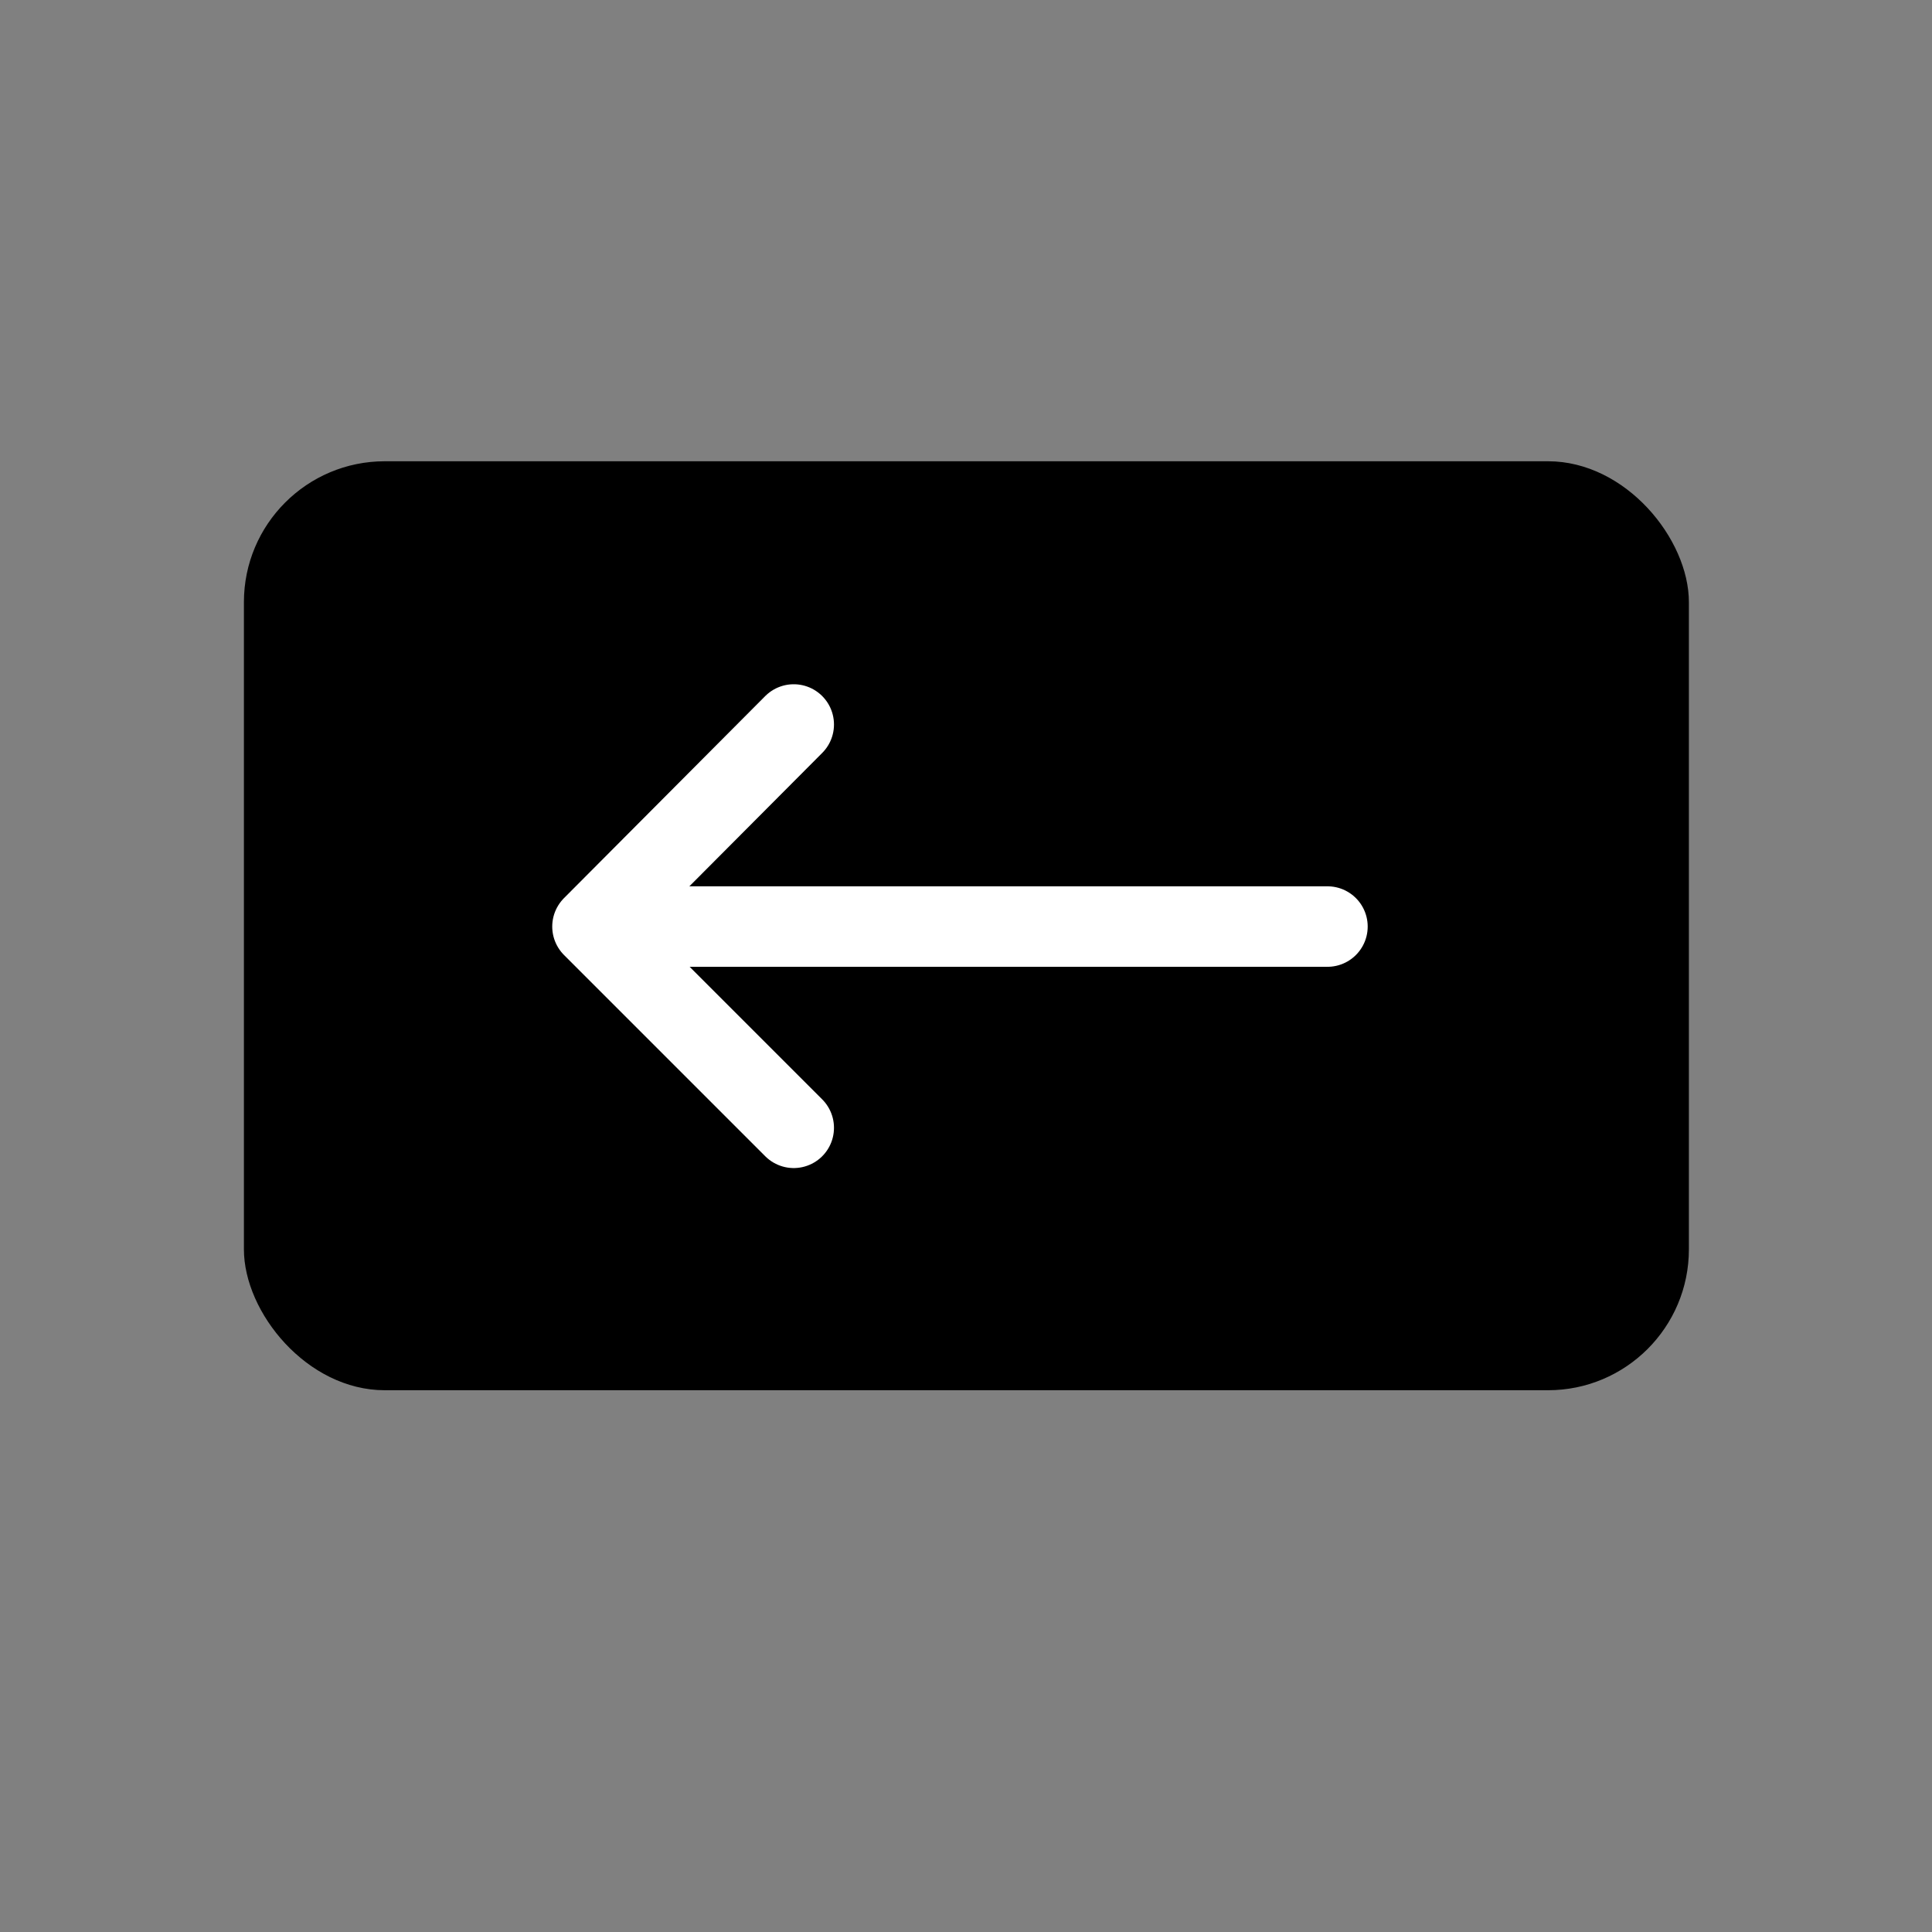
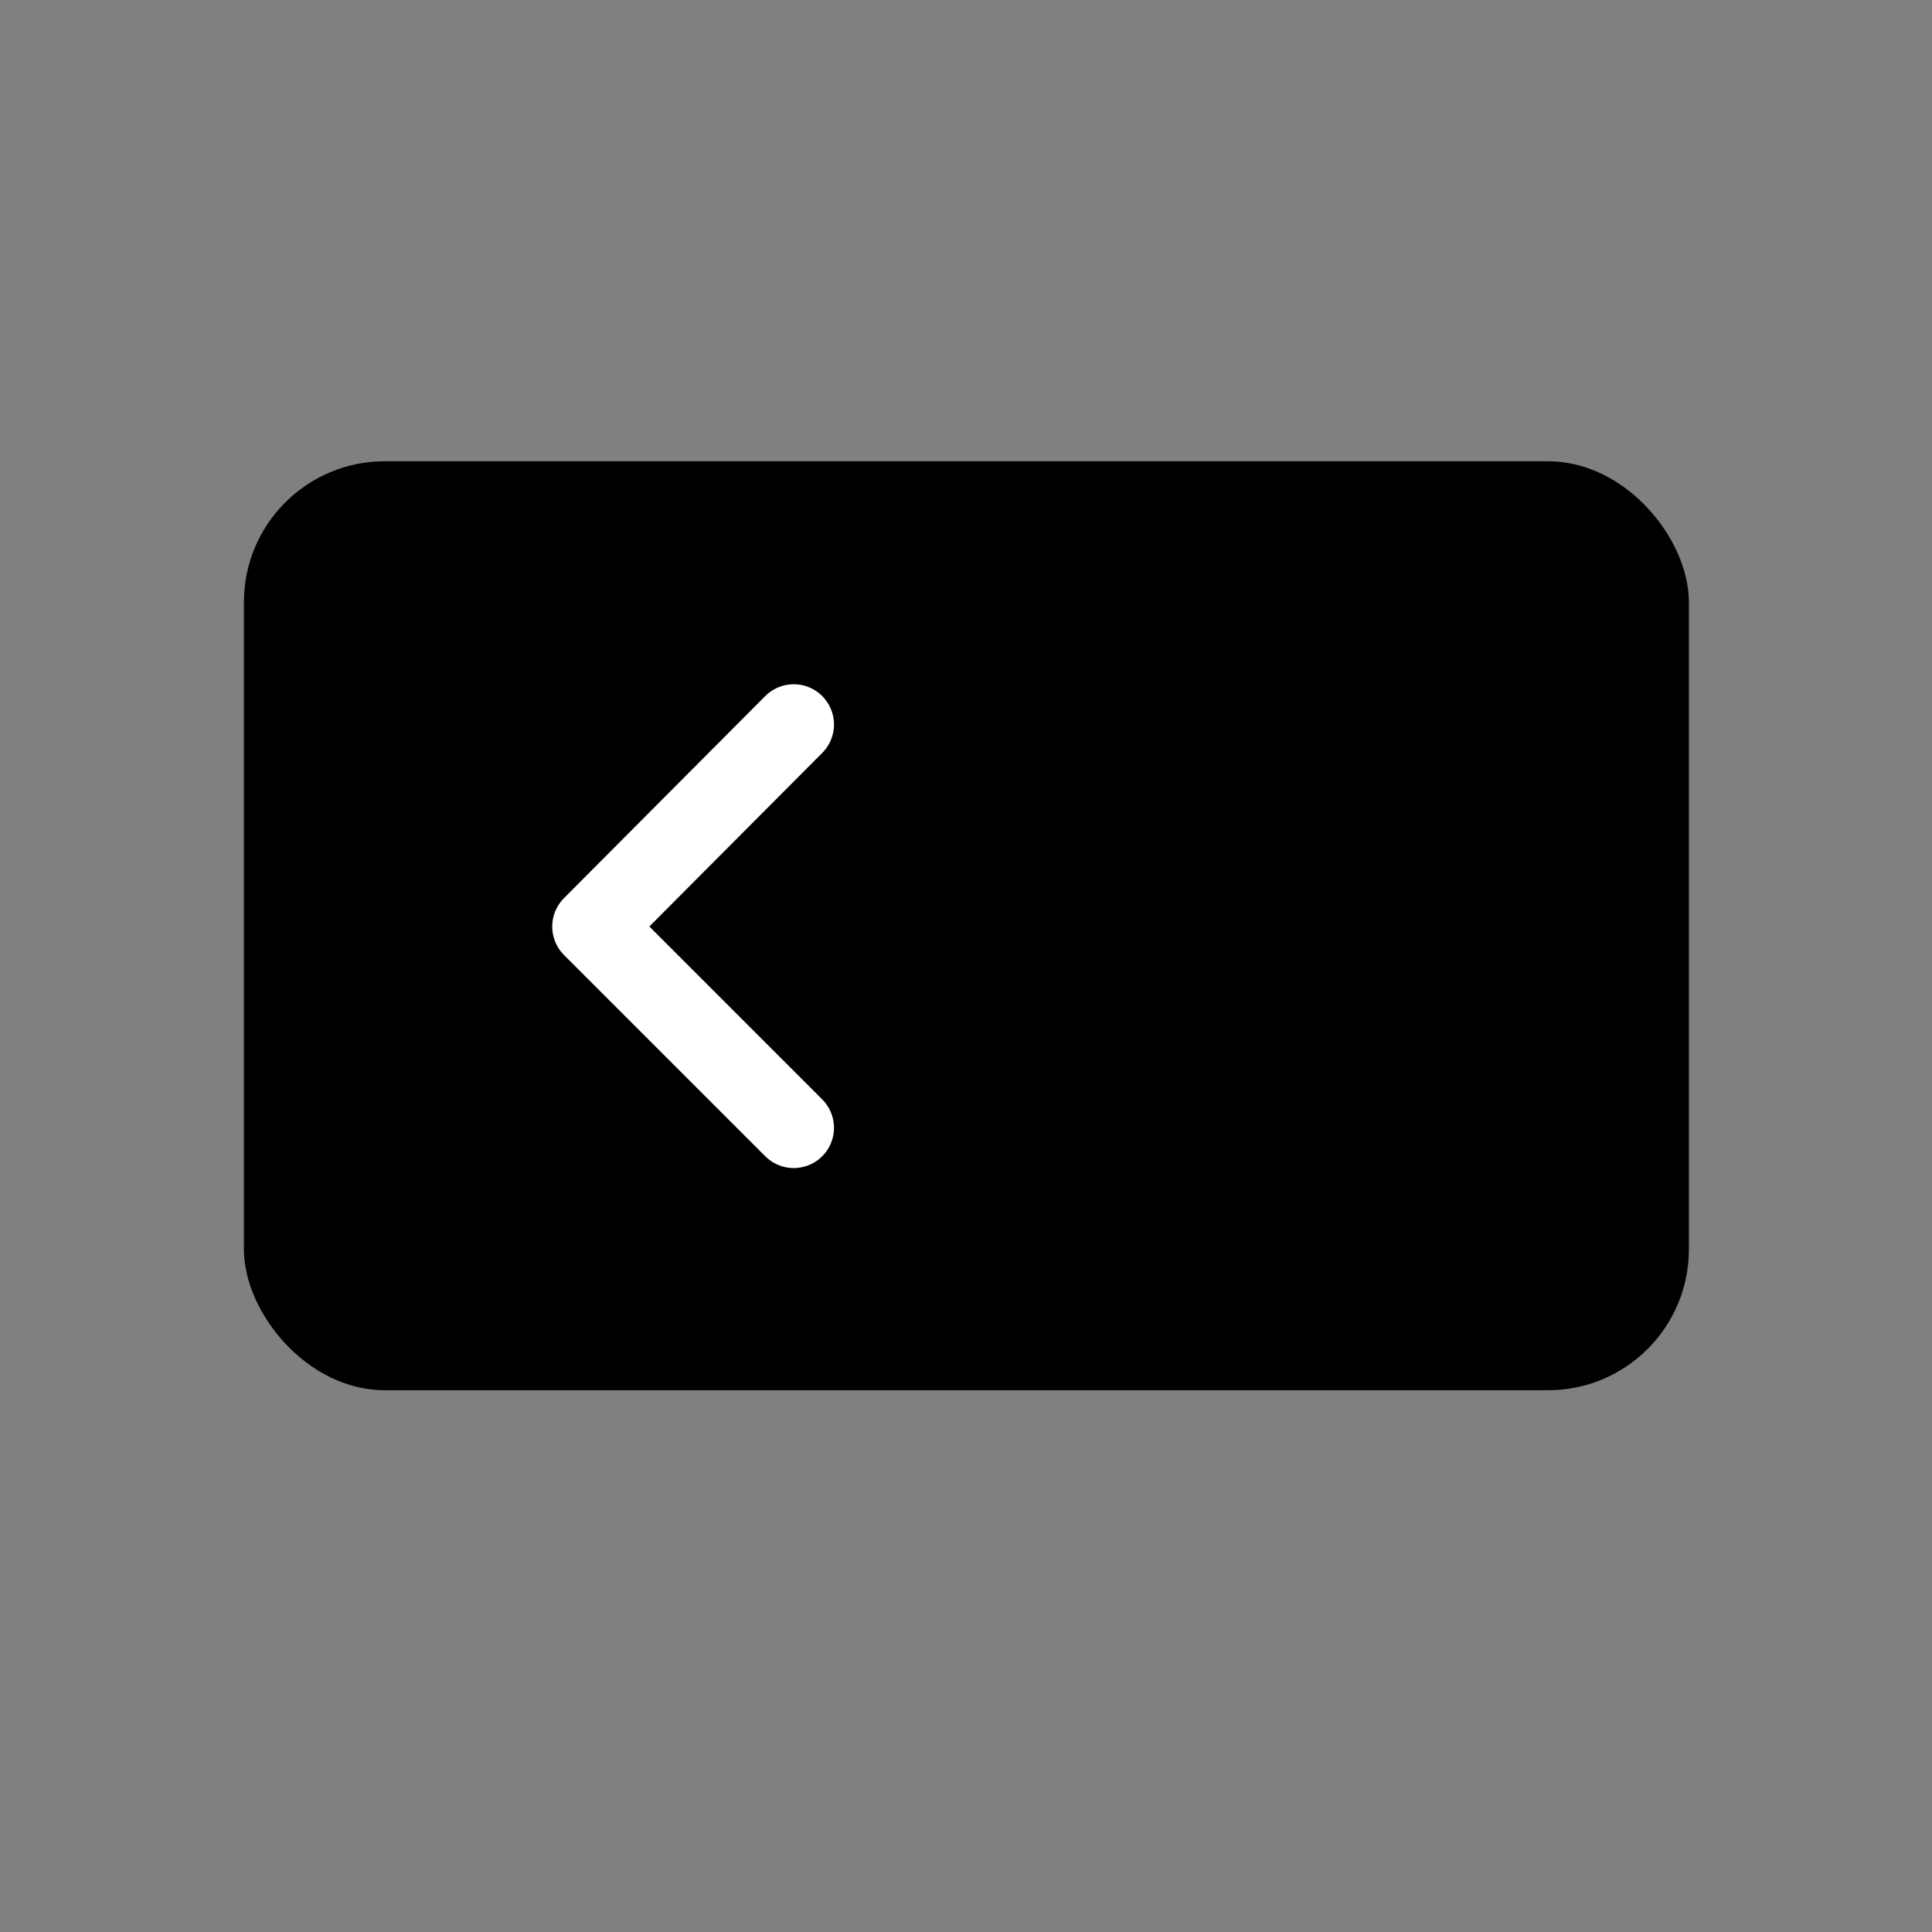
<svg xmlns="http://www.w3.org/2000/svg" id="Ebene_2" data-name="Ebene 2" version="1.1" viewBox="0 0 24 24">
  <rect x="0" y="0" width="24" height="24" fill="#808080" stroke="none" />
  <defs>
    <style>
      .cls-1 {
        stroke-miterlimit: 10;
      }

      .cls-1, .cls-2 {
        fill: none;
        stroke: #fff;
        stroke-linecap: round;
      }

      .cls-2 {
        stroke-linejoin: round;
      }

      .cls-3 {
        fill: #000;
        stroke-width: 0px;
      }
    </style>
  </defs>
  <rect class="cls-3" x="3.02" y="5.73" width="17.95" height="11.54" rx="1.75" ry="1.75" transform="translate(24 23) rotate(-180)" />
-   <line class="cls-1" x1="16.49" y1="11.51" x2="7.61" y2="11.51" />
  <polyline class="cls-2" points="9.86 14.01 7.36 11.51 9.86 9" />
</svg>